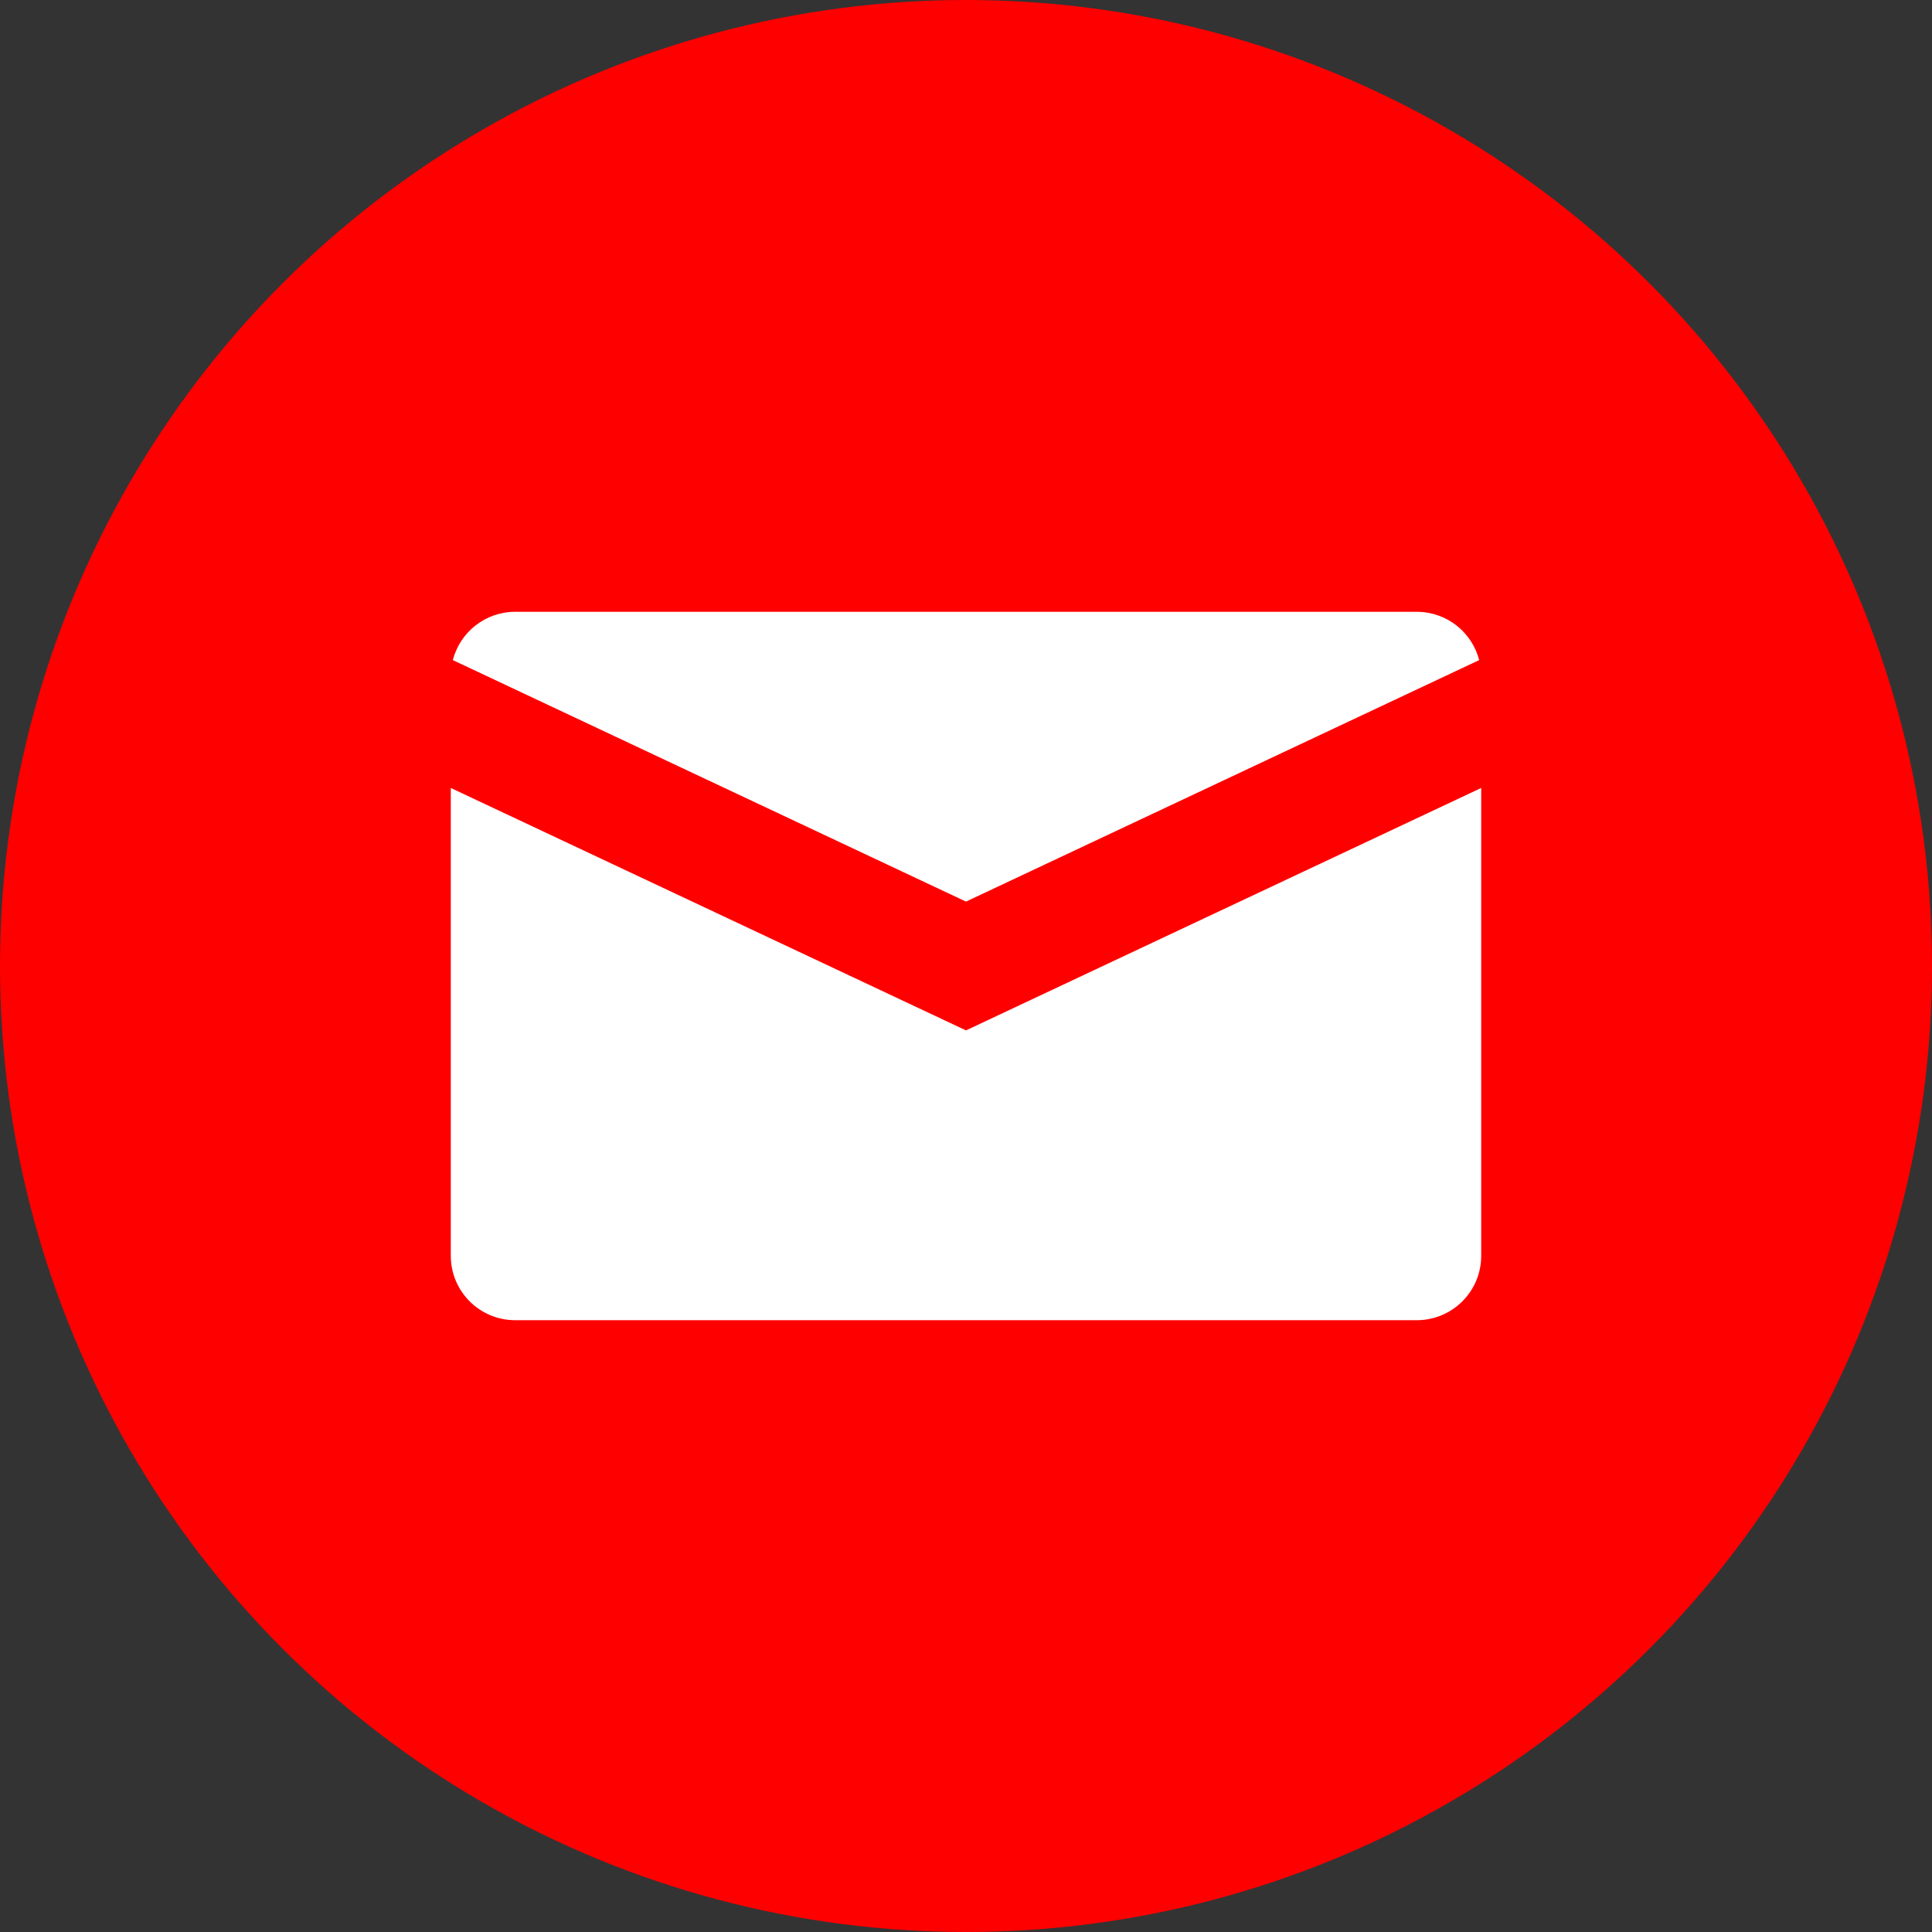
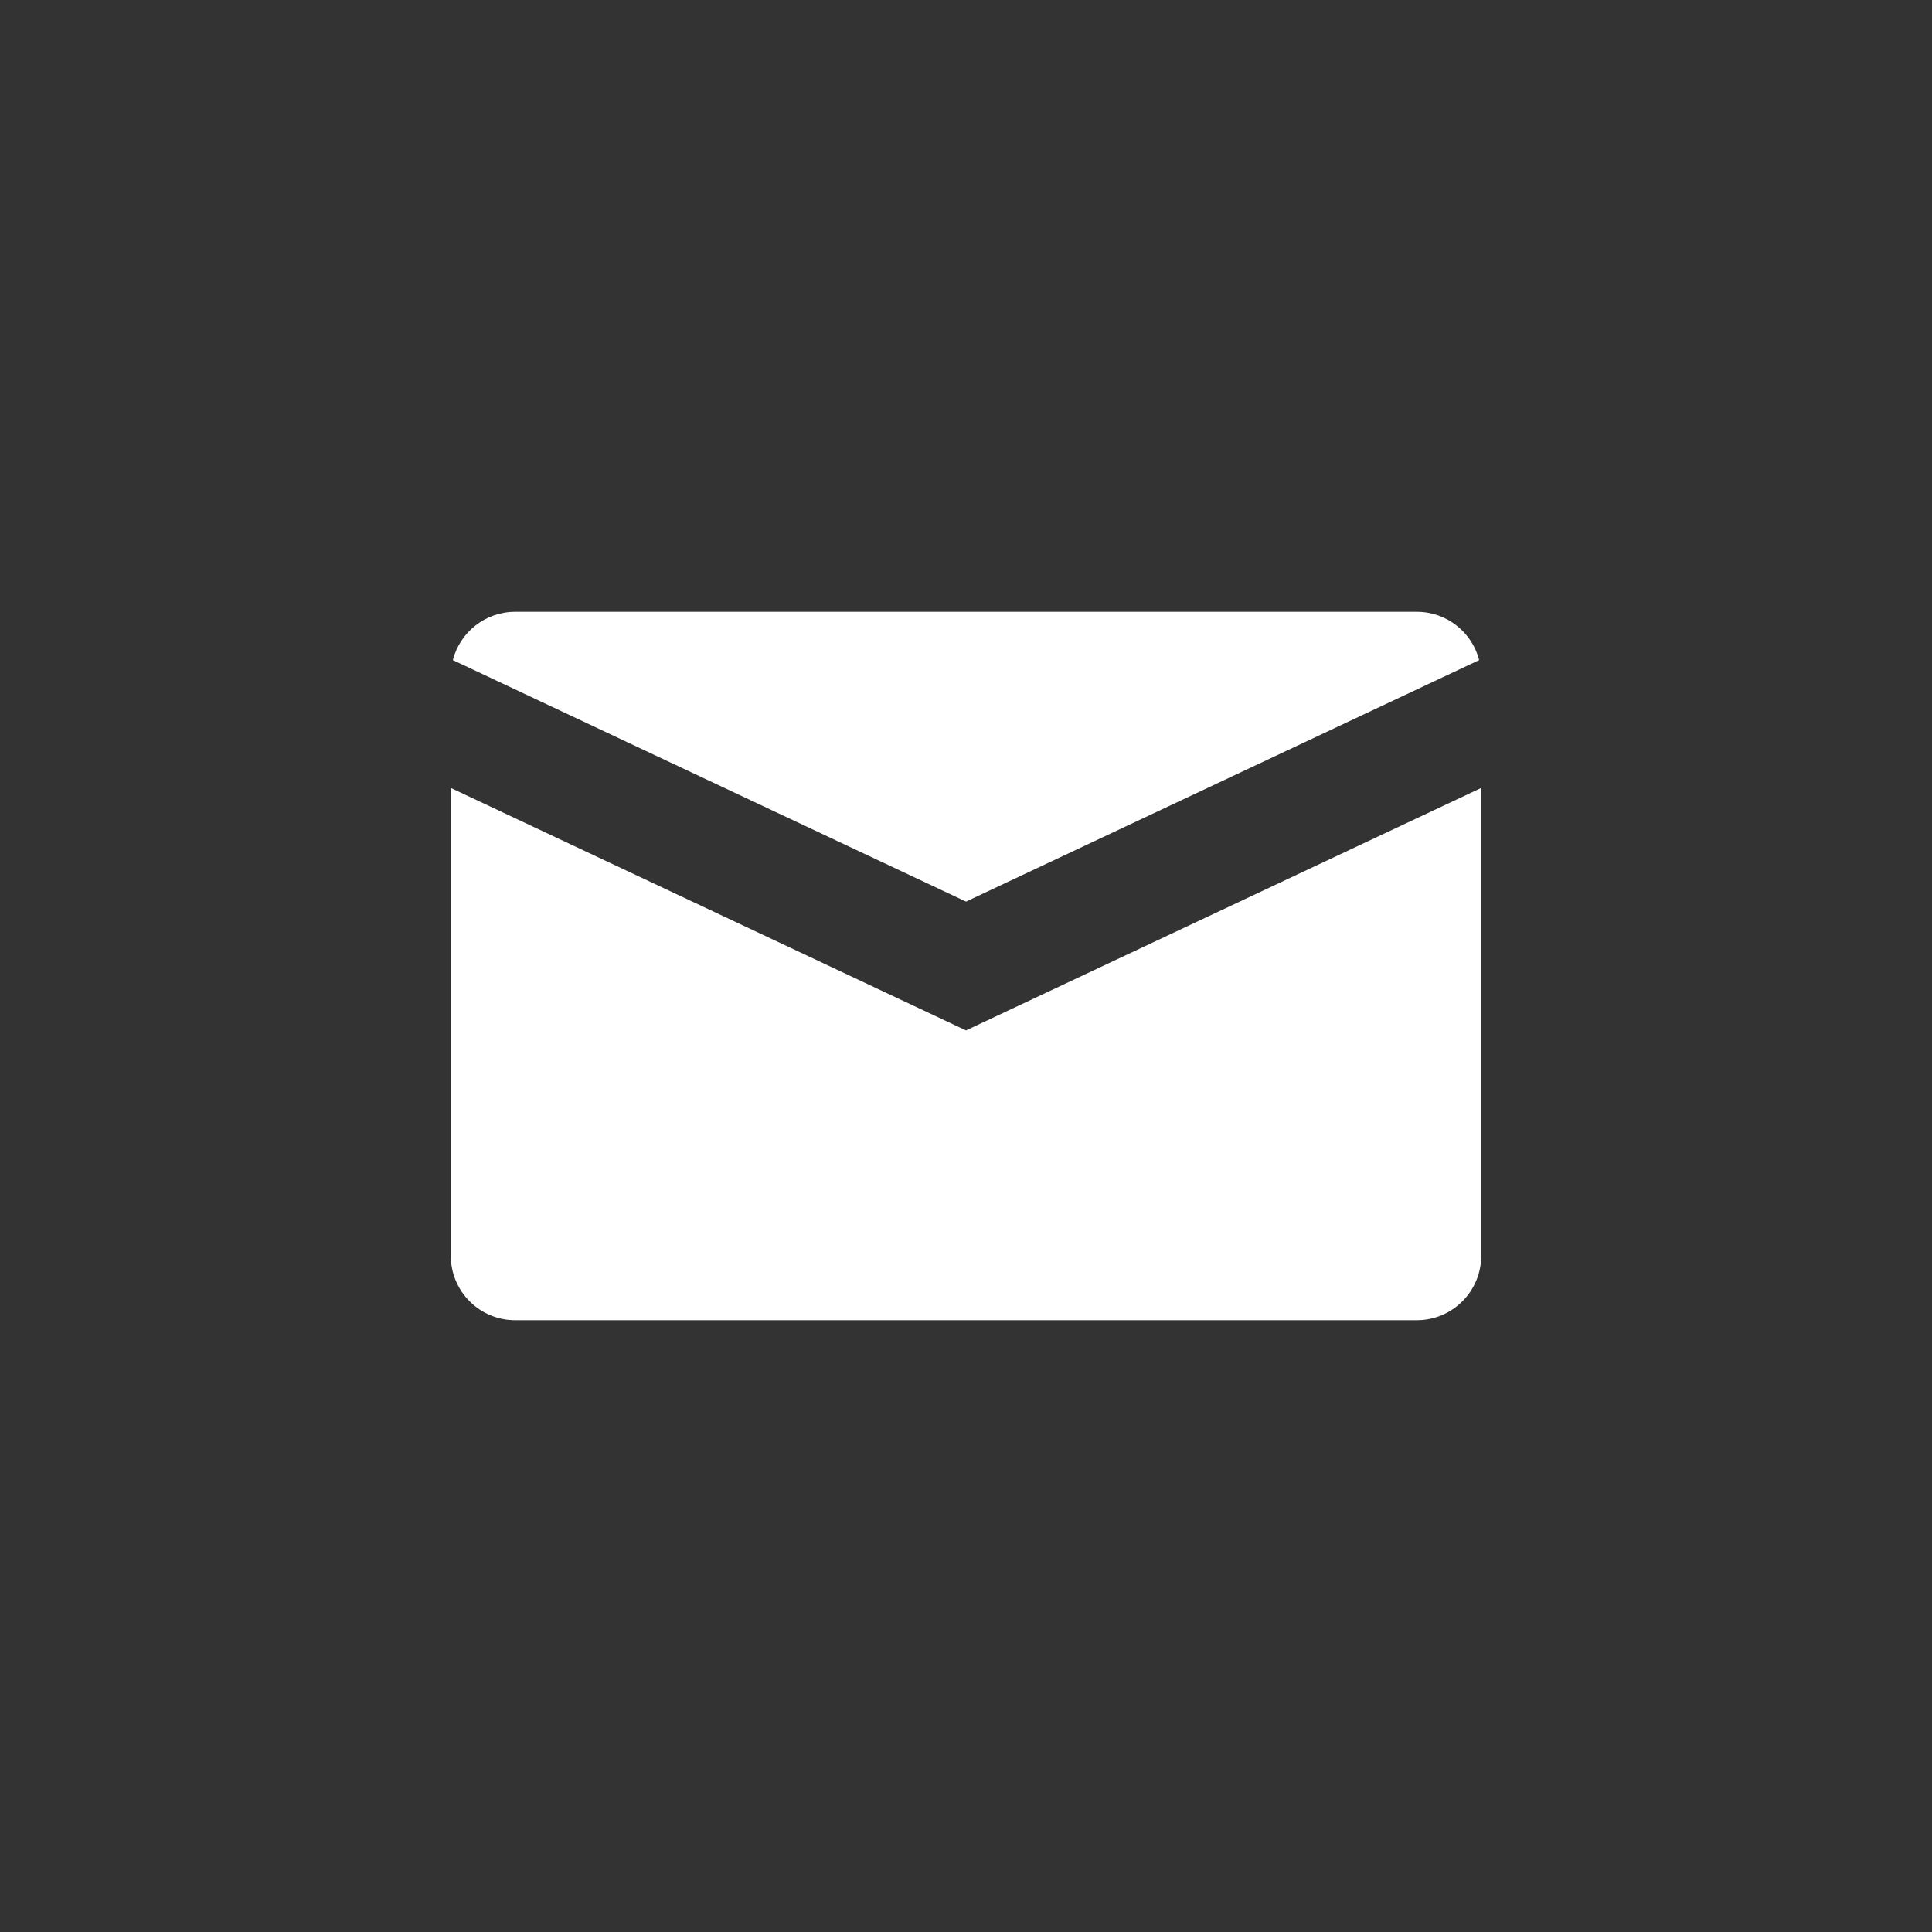
<svg xmlns="http://www.w3.org/2000/svg" width="60" height="60" viewBox="0 0 60 60" fill="none">
  <rect x="0" y="0" width="60" height="60" fill="#333333" stroke="none" />
-   <circle cx="30" cy="30" r="30" fill="#FF0000" />
  <path d="M14.063 20.5L30 28L45.937 20.5C45.715 19.637 44.932 19 44 19H16C15.068 19 14.285 19.637 14.063 20.5Z" fill="white" />
  <path d="M46 24.471L30 32L14 24.471V39C14 40.105 14.895 41 16 41H44C45.105 41 46 40.105 46 39V24.471Z" fill="white" />
</svg>